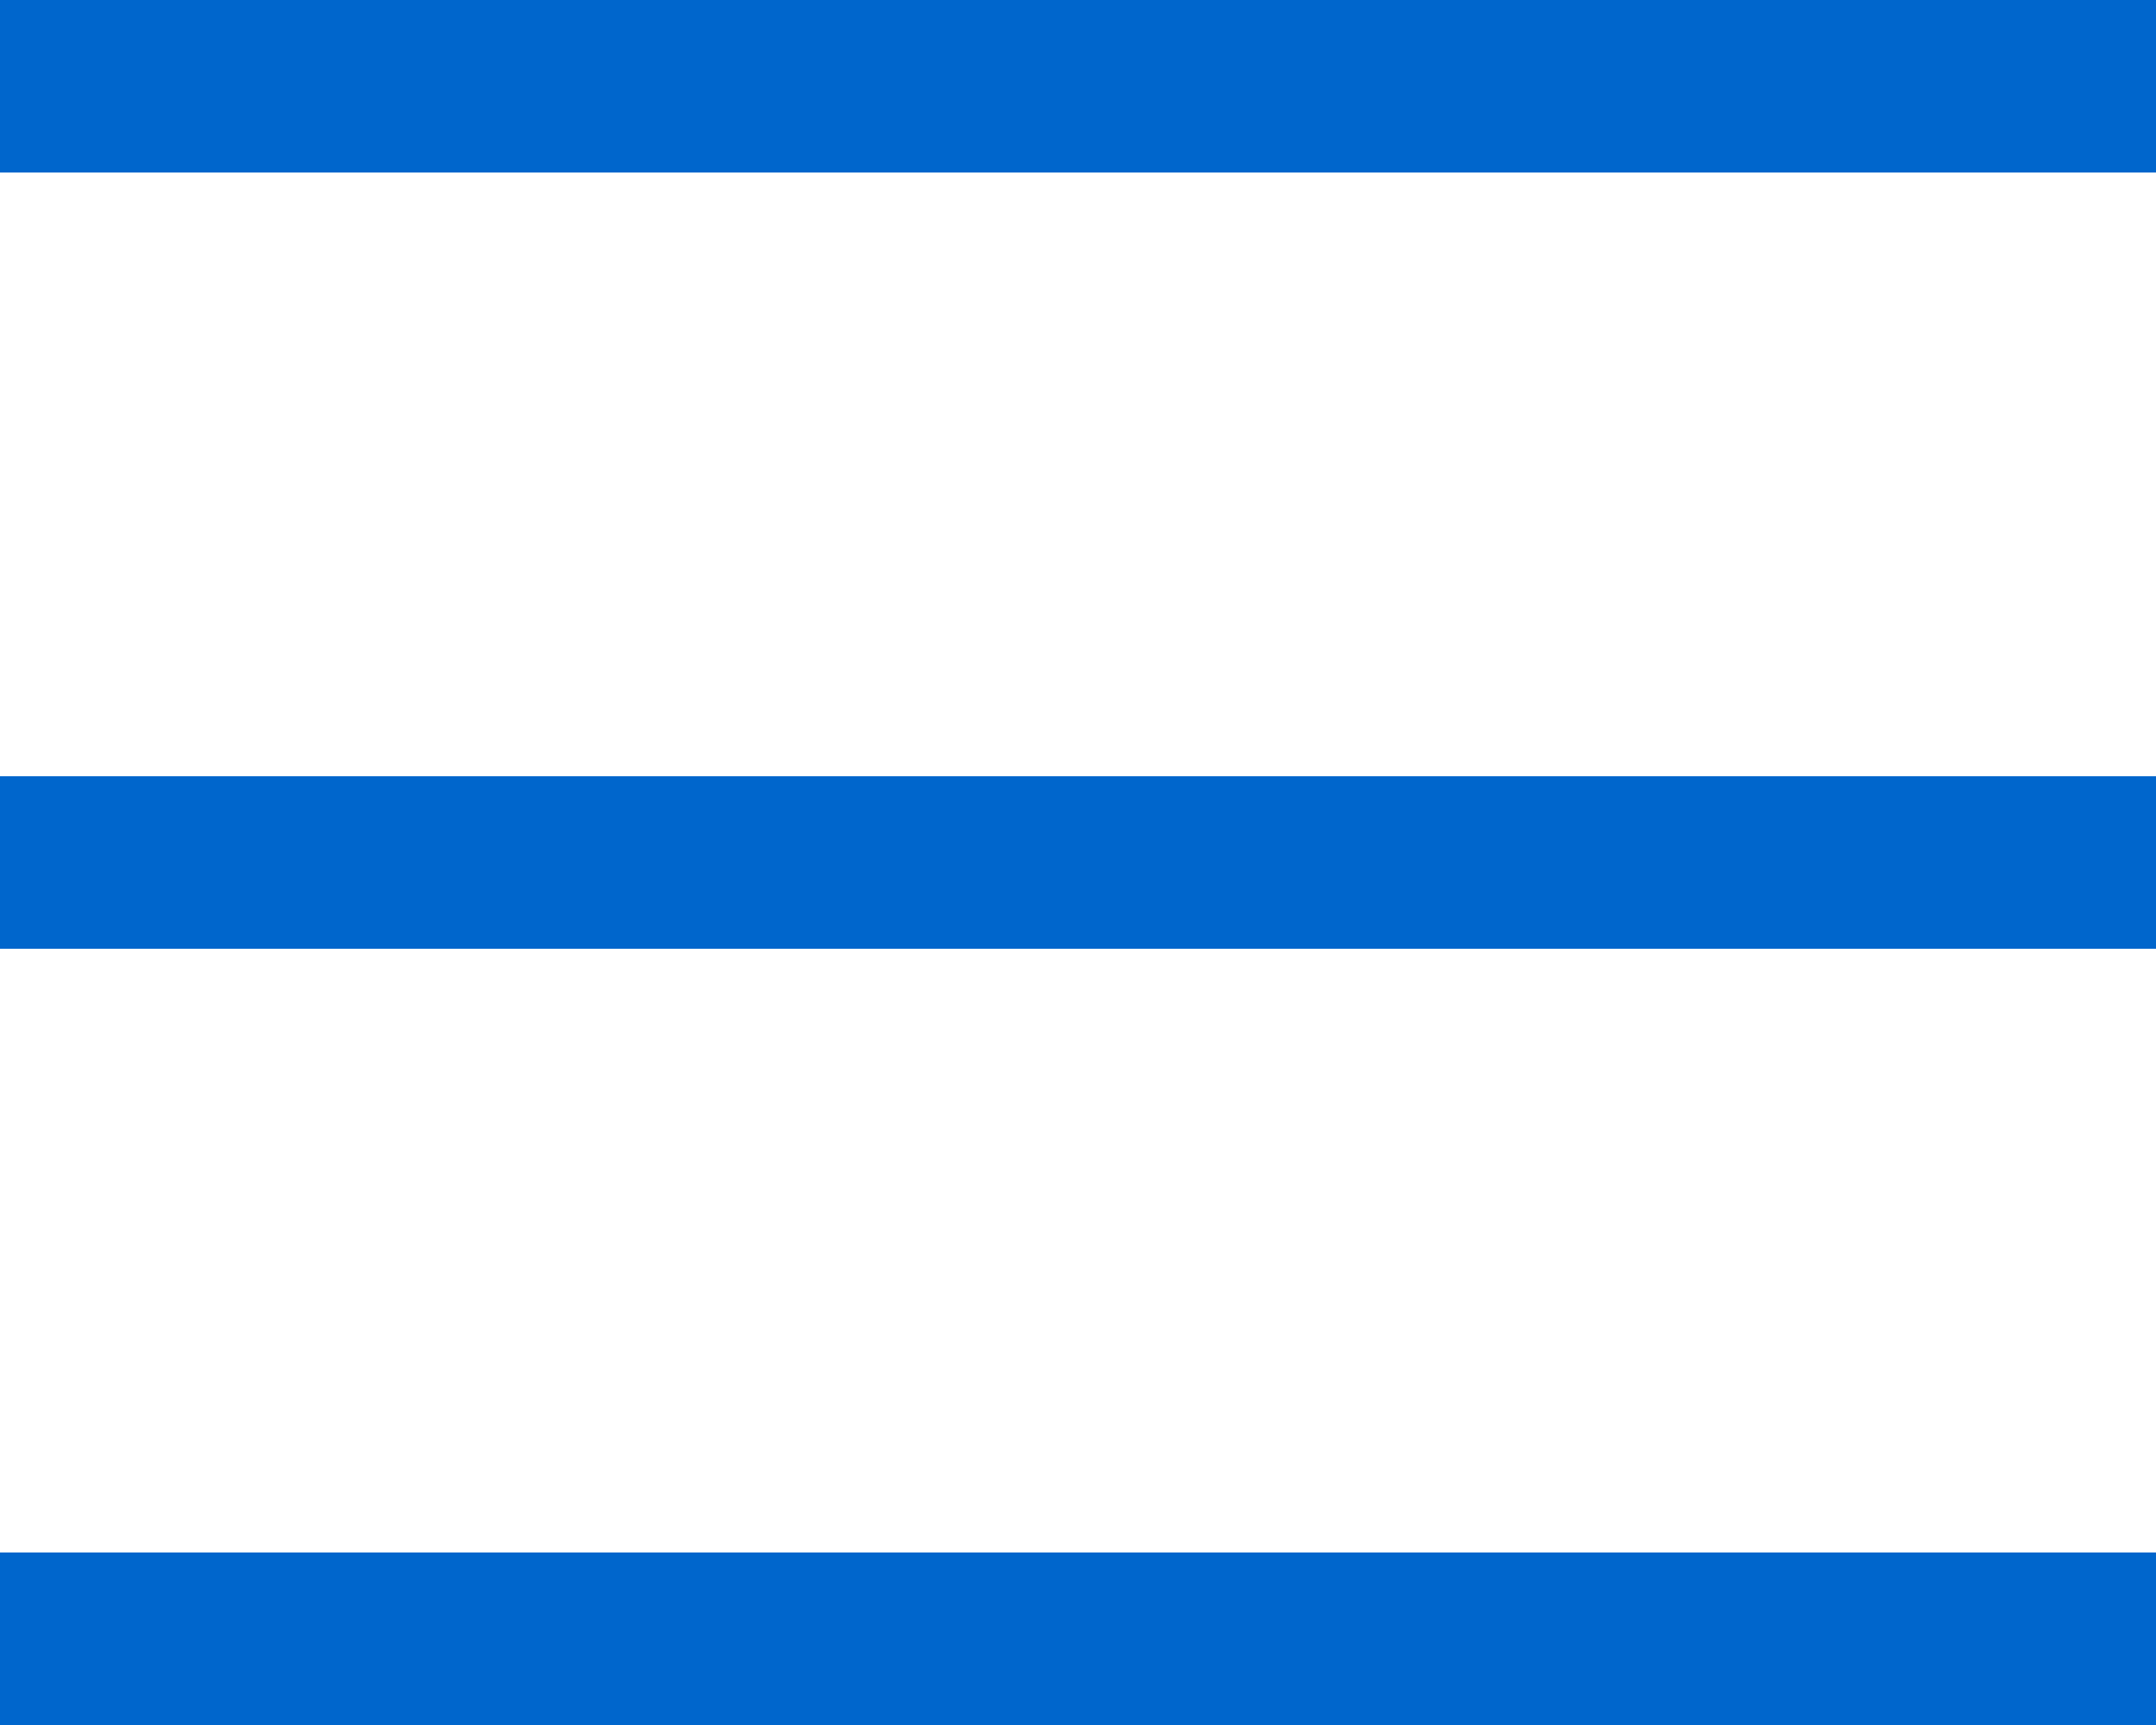
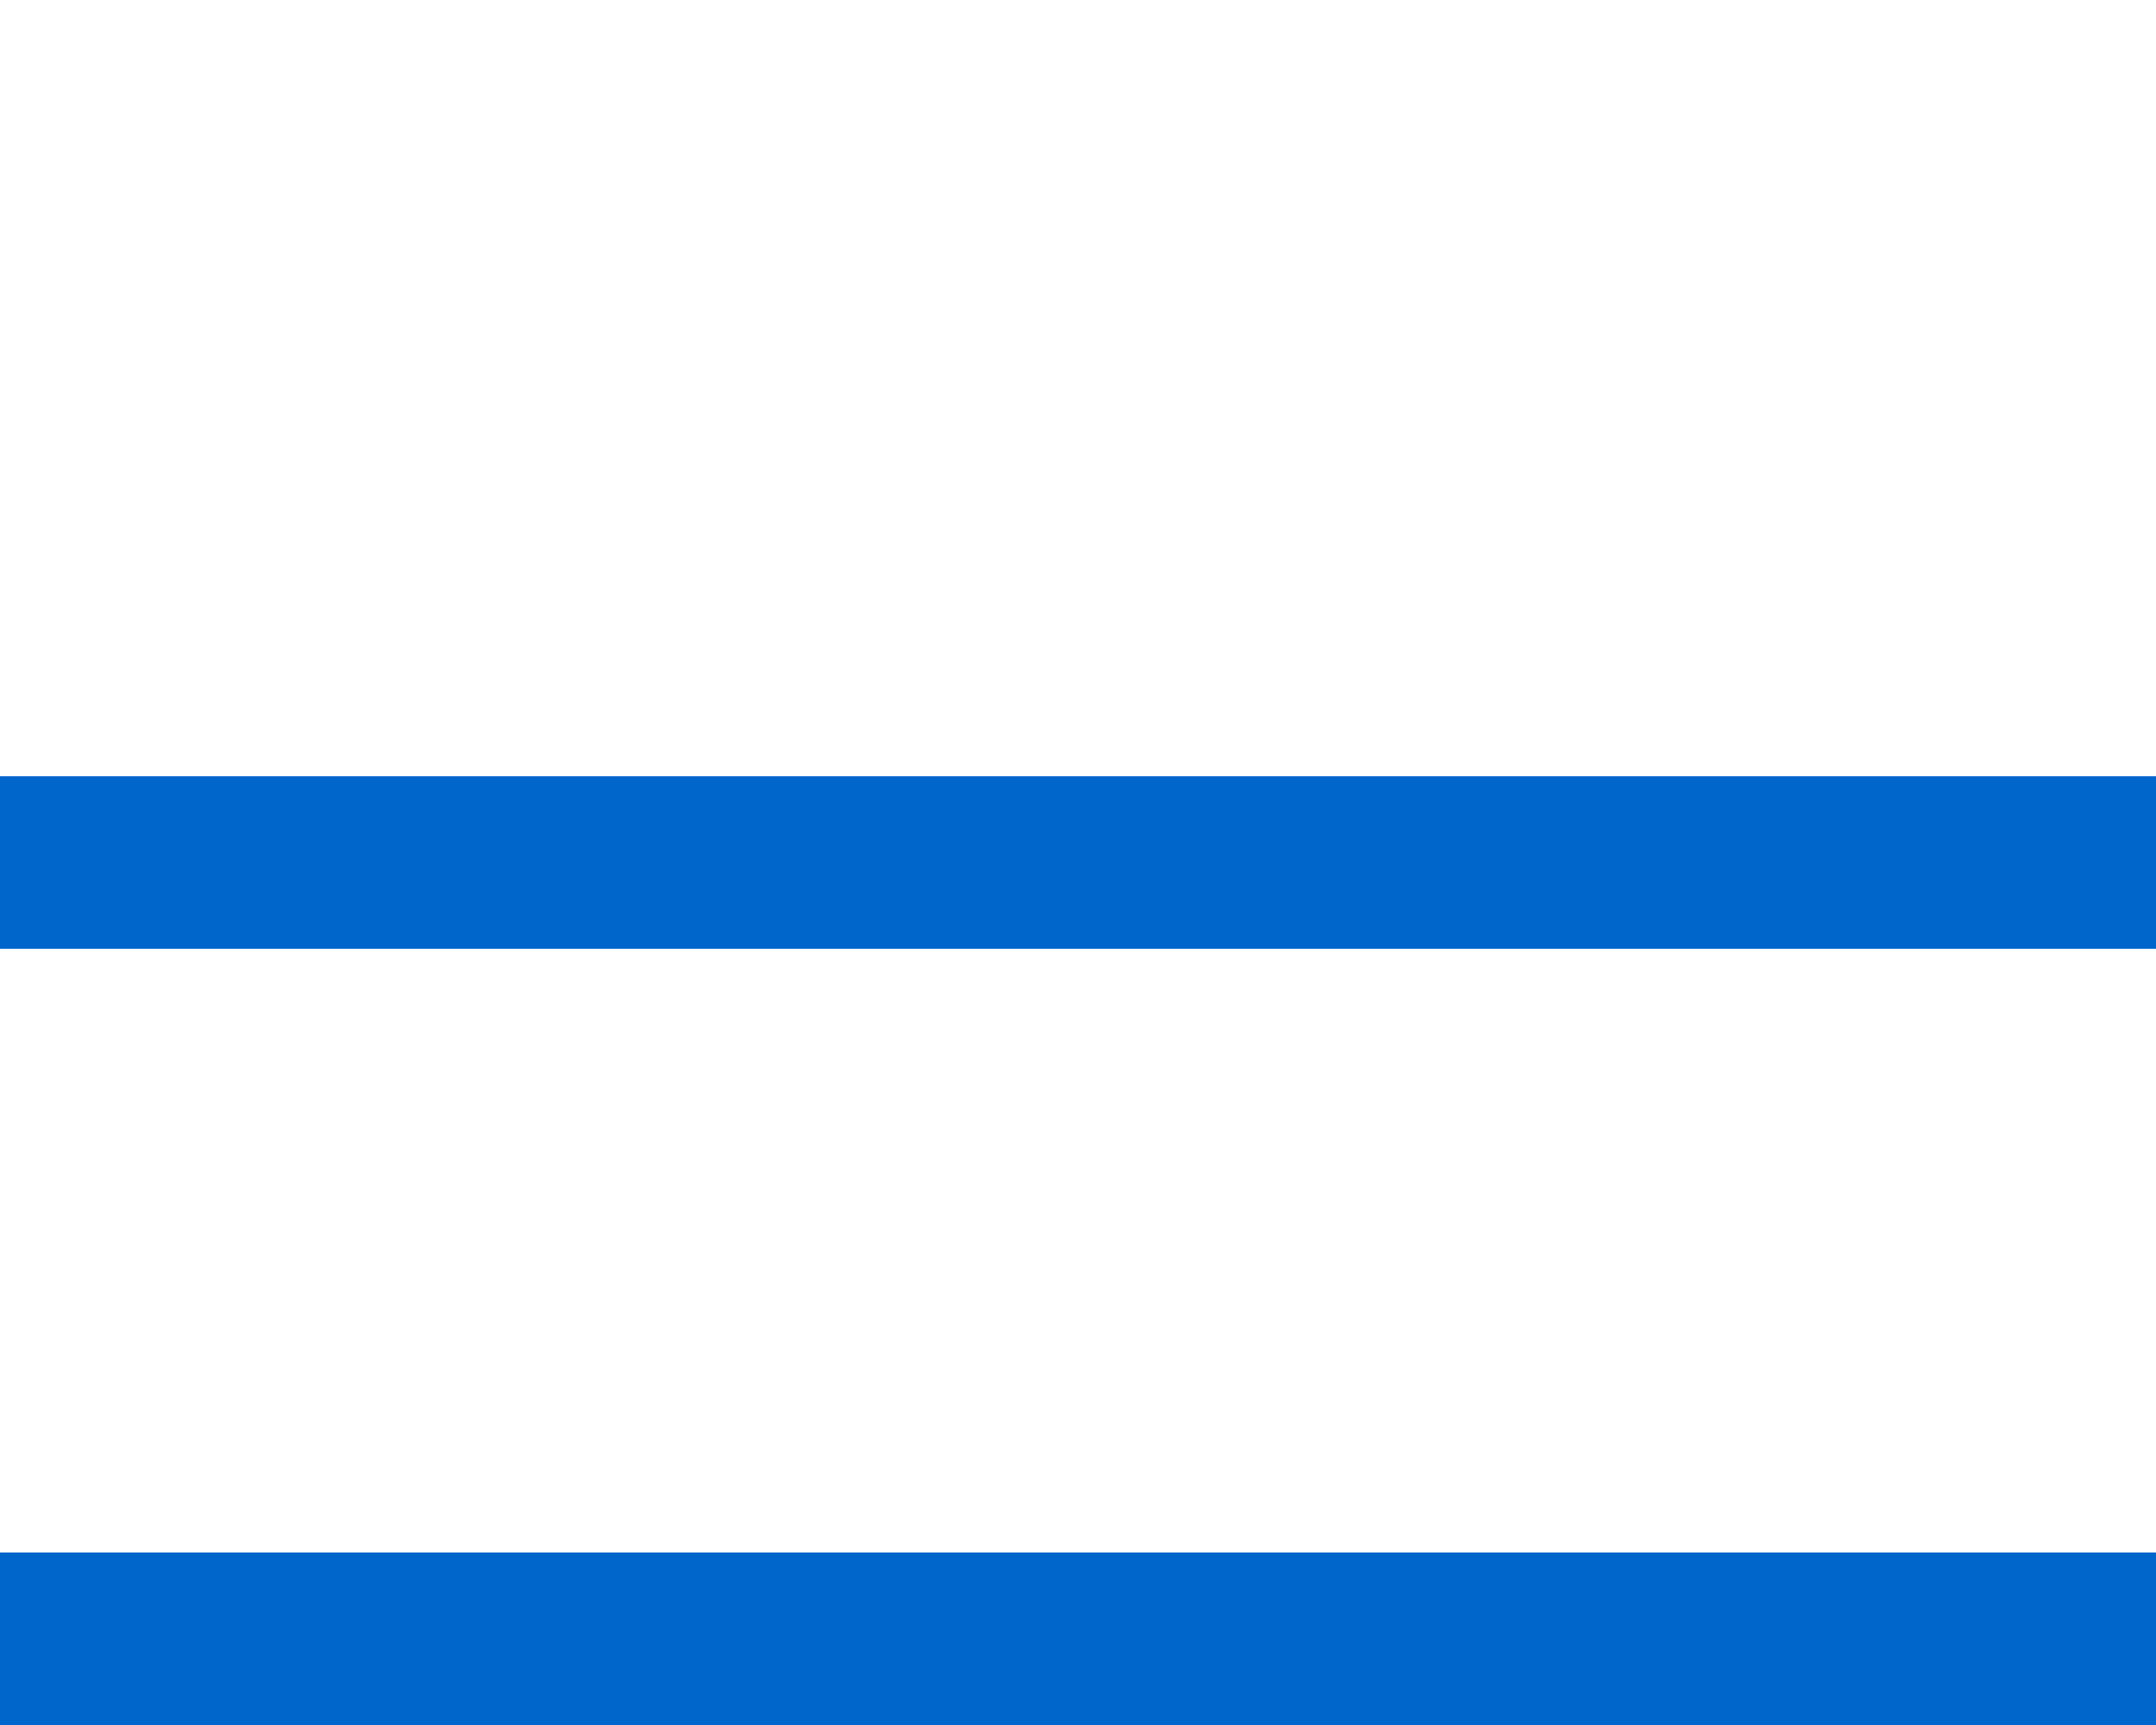
<svg xmlns="http://www.w3.org/2000/svg" width="25" height="20" viewBox="0 0 25 20">
  <g id="Groupe_3721" data-name="Groupe 3721" transform="translate(-316 -62)">
-     <rect id="Rectangle_904" data-name="Rectangle 904" width="25" height="2" transform="translate(316 62)" fill="#06c" />
    <rect id="Rectangle_905" data-name="Rectangle 905" width="25" height="2" transform="translate(316 71)" fill="#06c" />
    <rect id="Rectangle_906" data-name="Rectangle 906" width="25" height="2" transform="translate(316 80)" fill="#06c" />
  </g>
</svg>